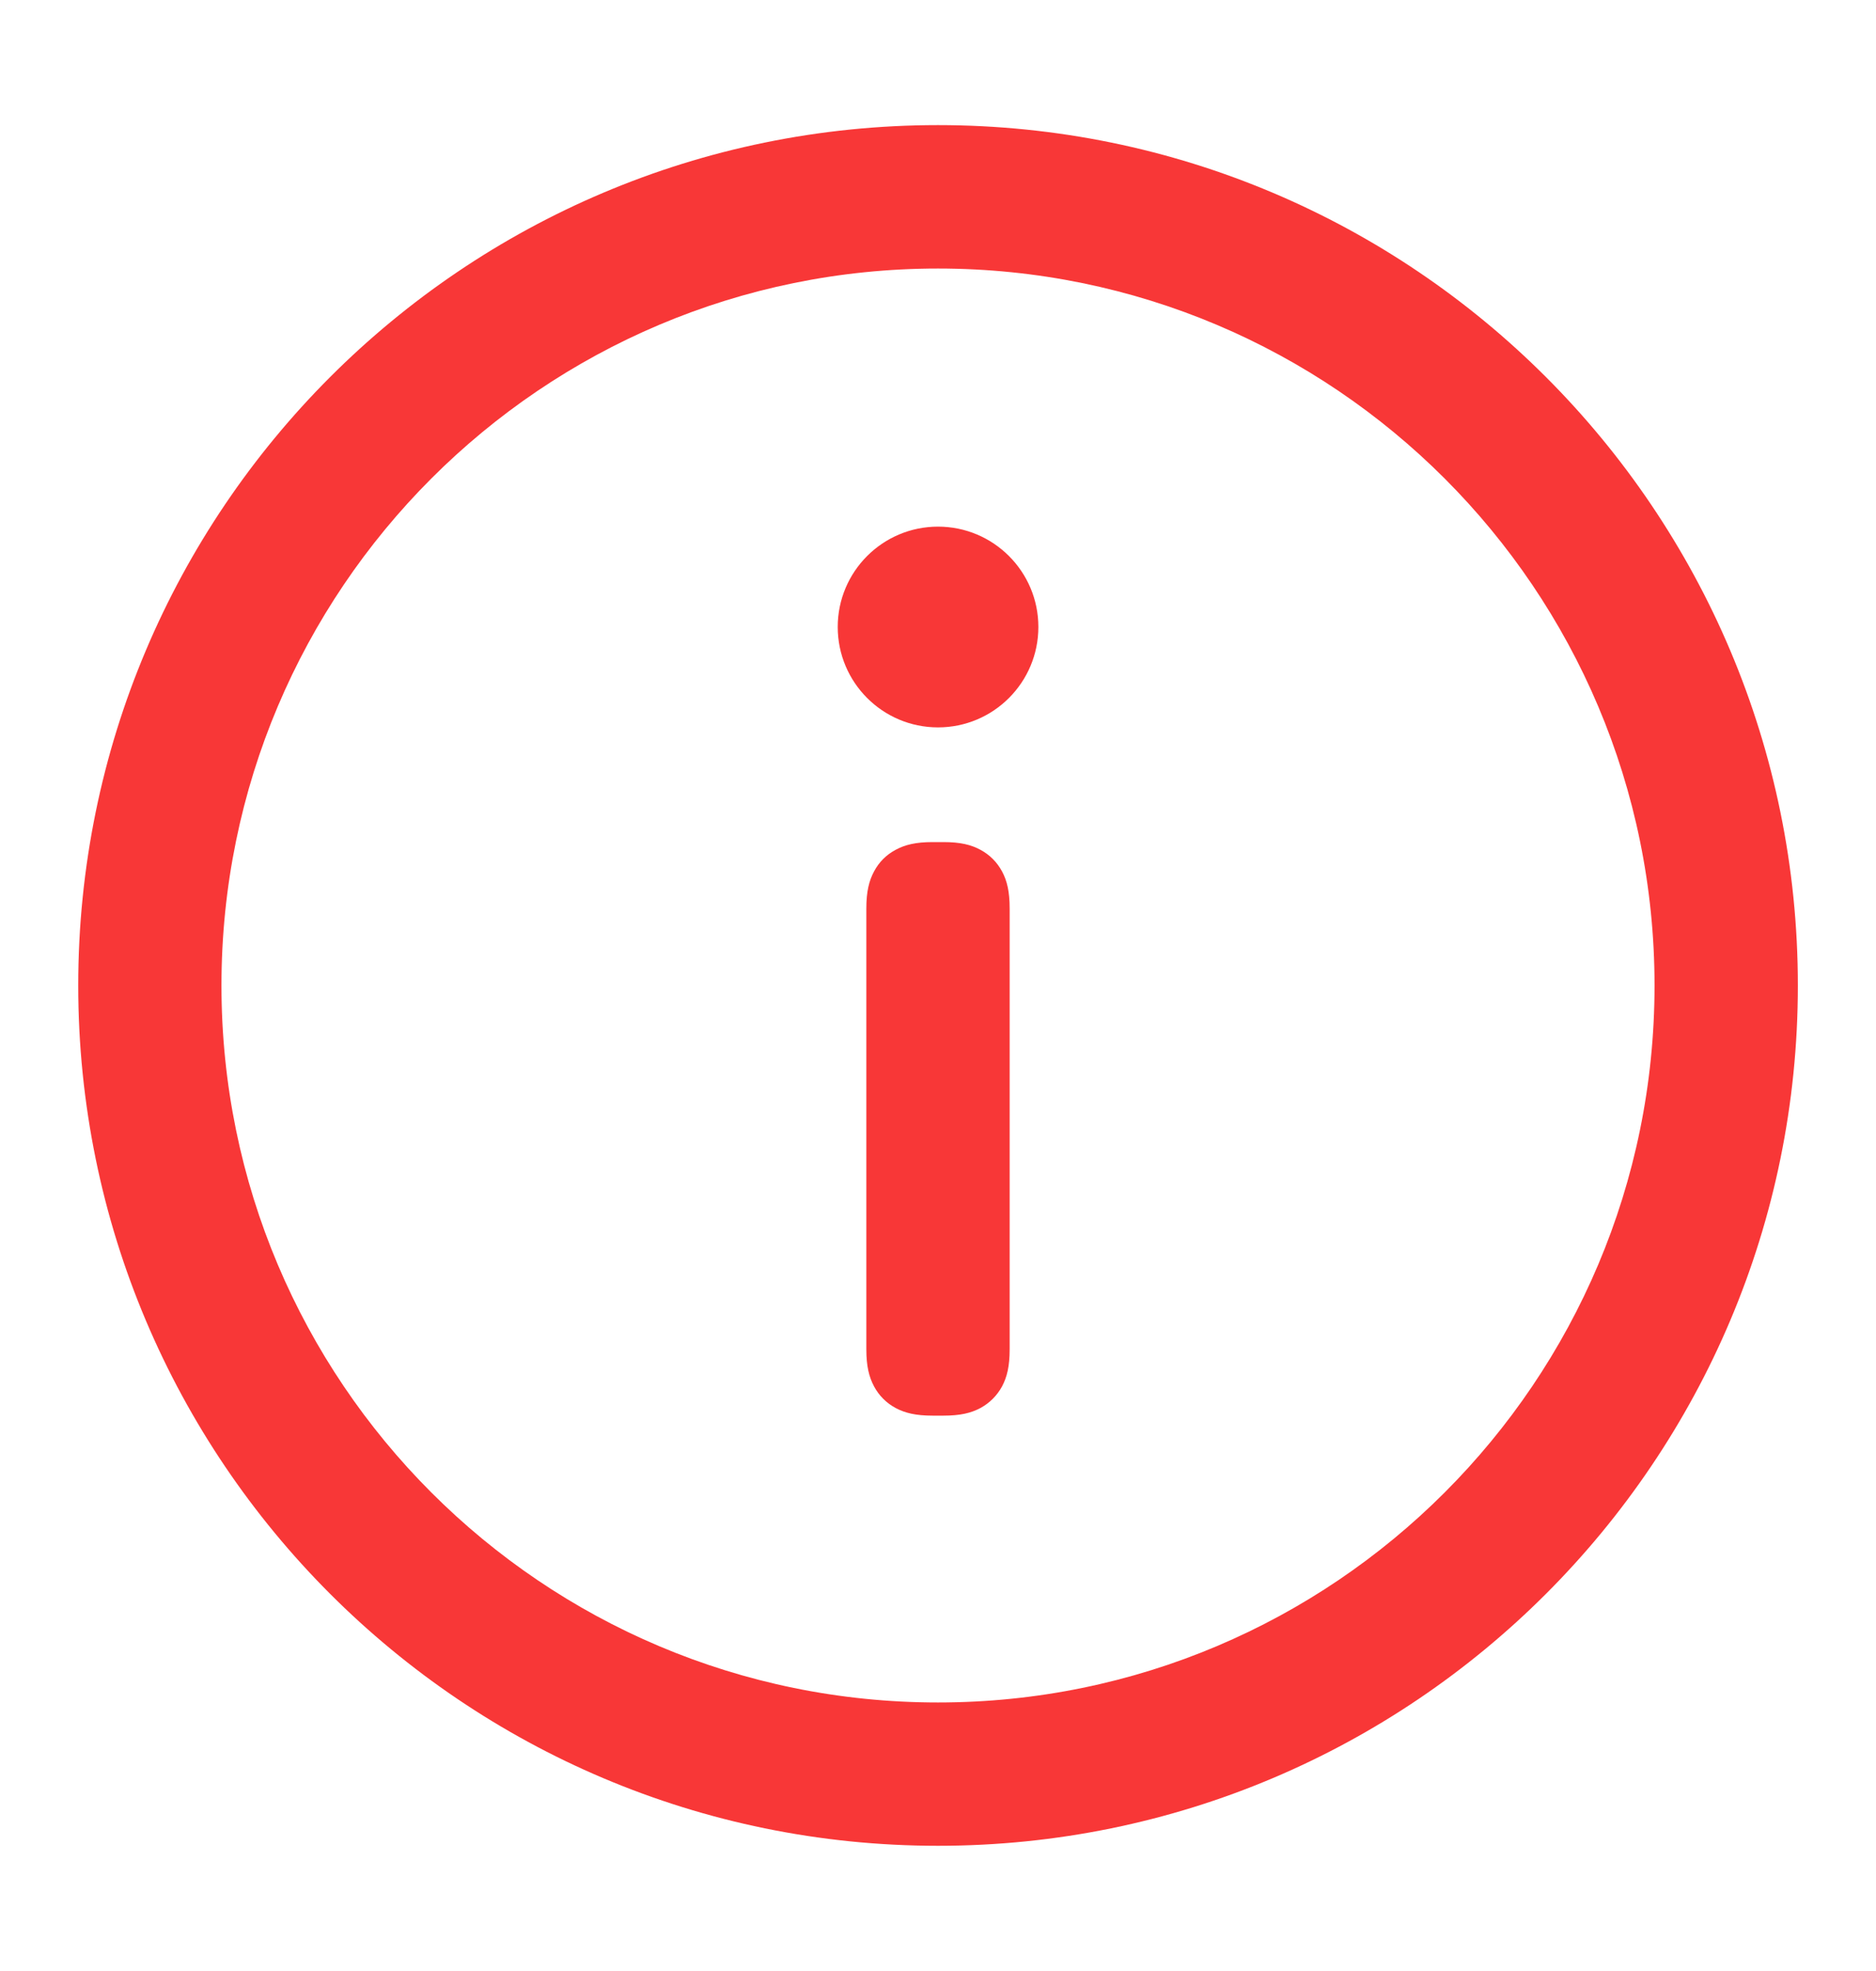
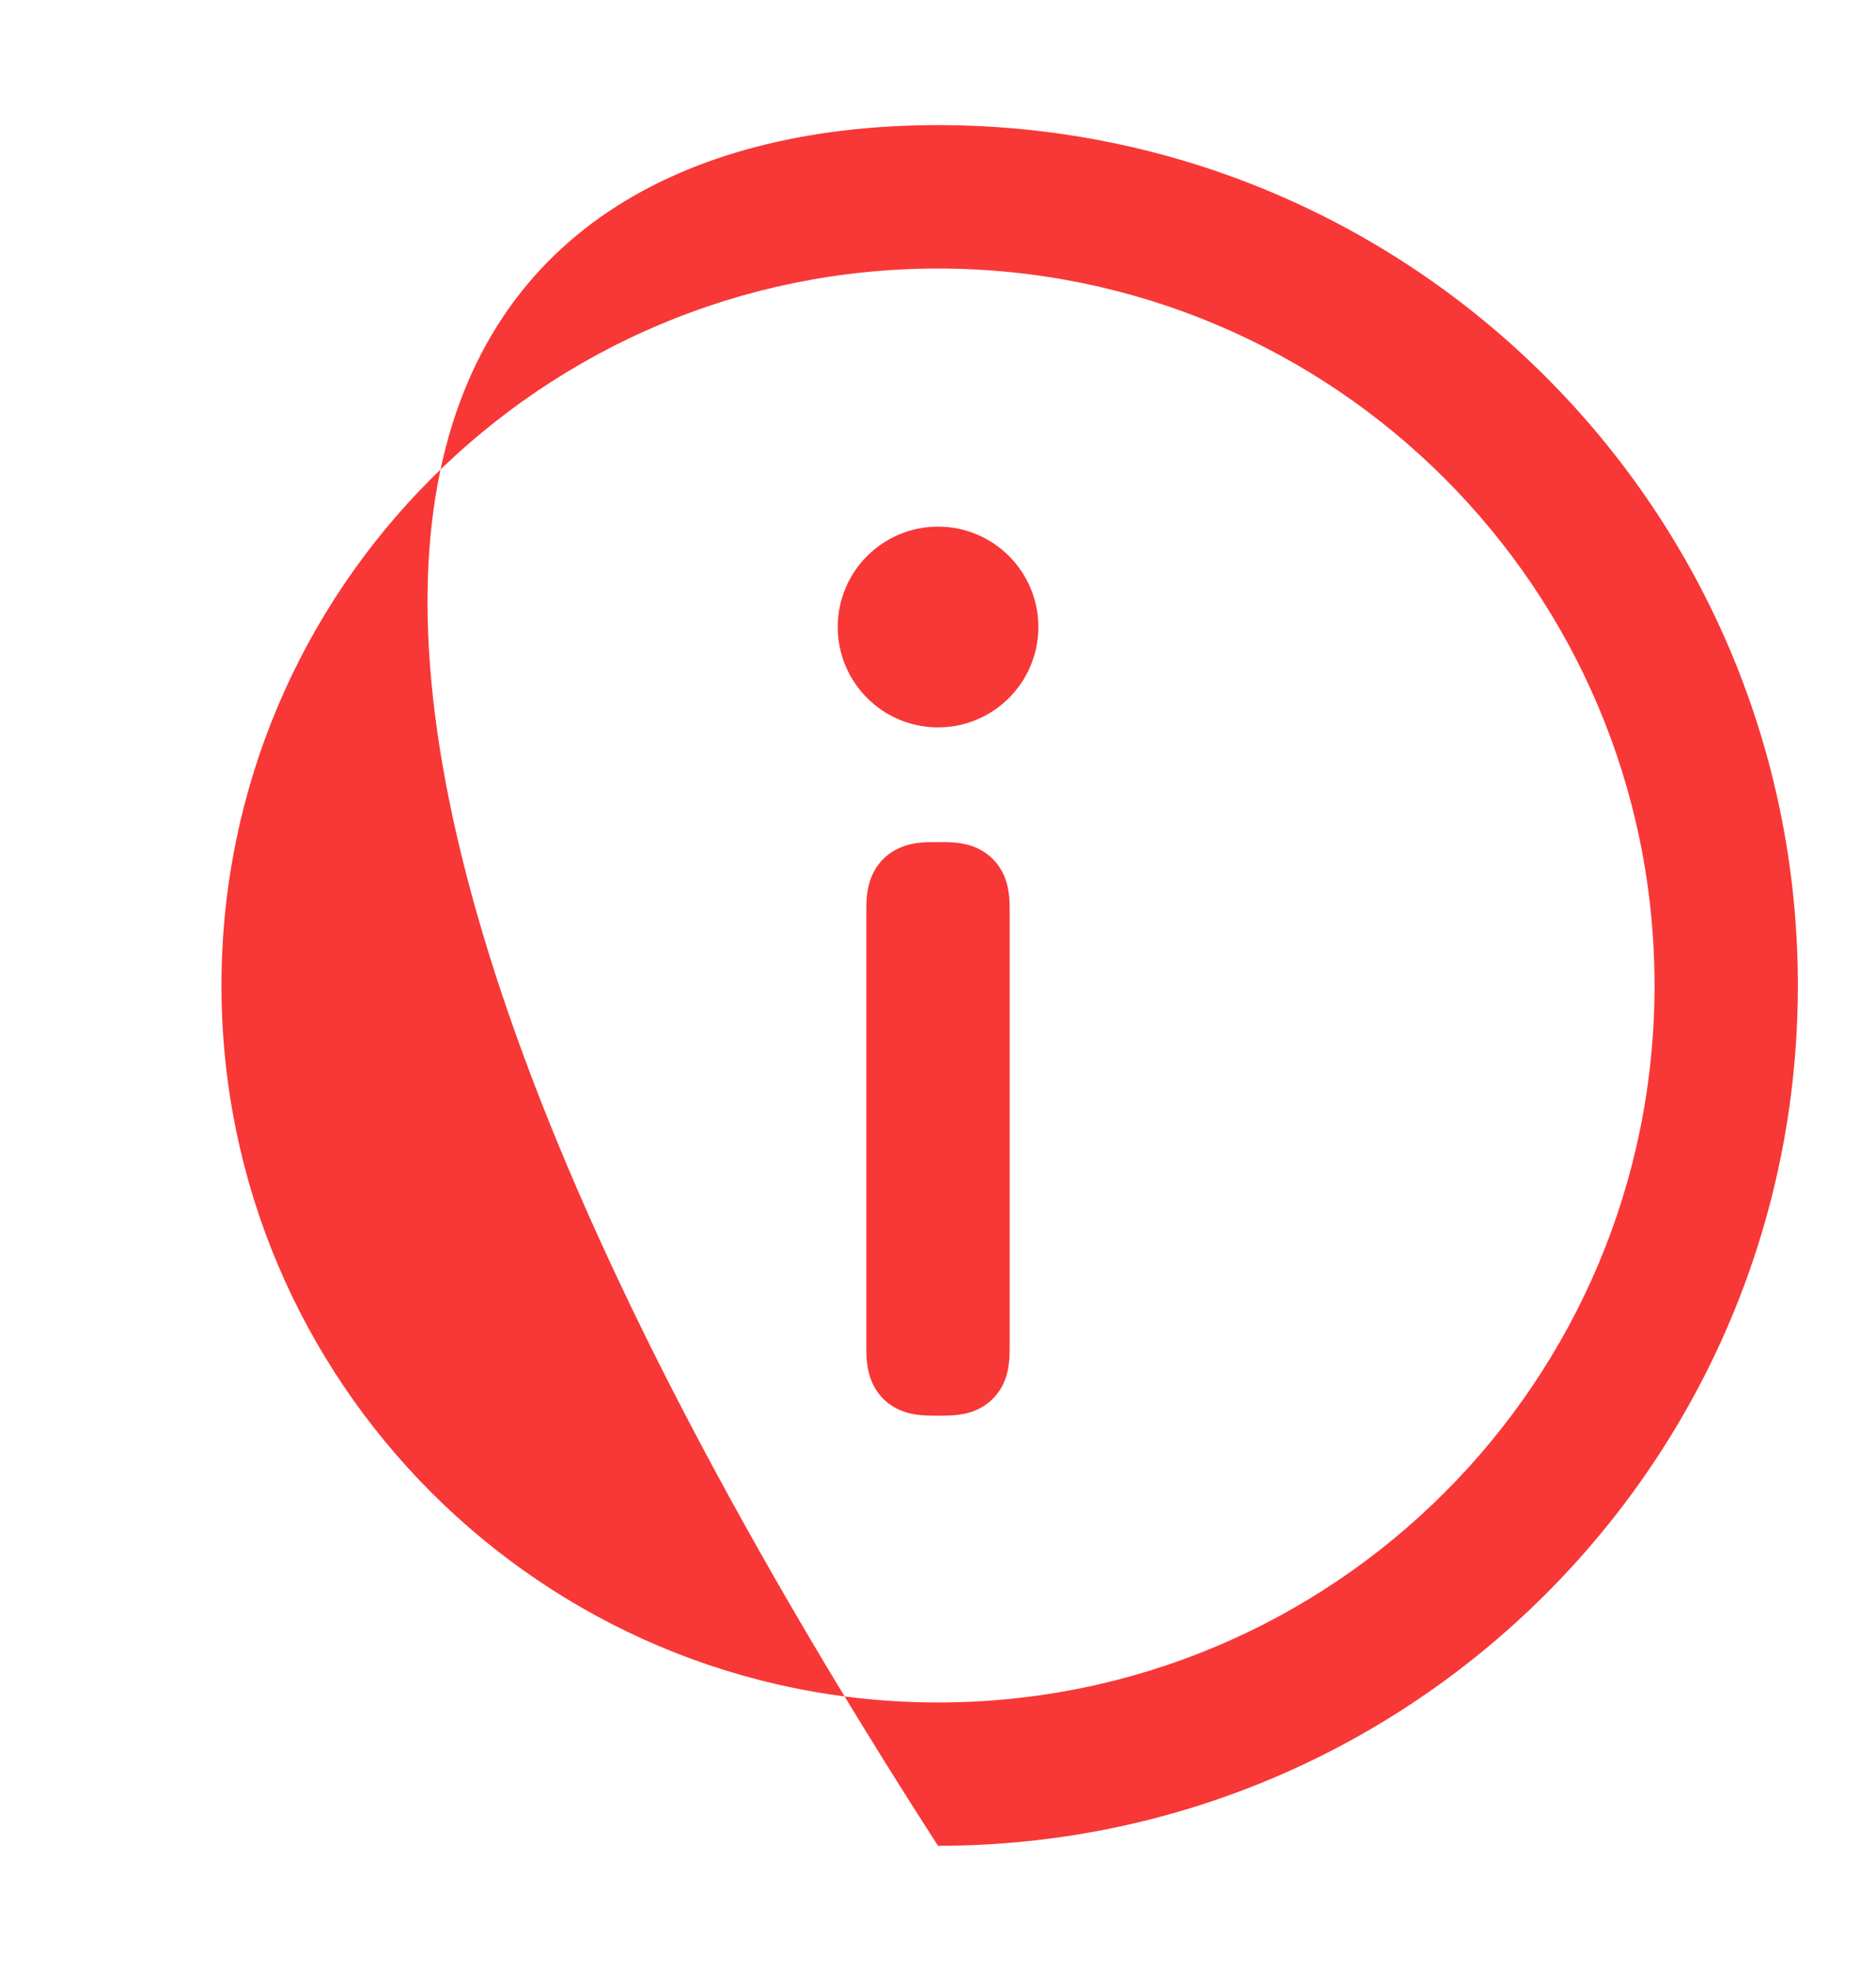
<svg xmlns="http://www.w3.org/2000/svg" width="20" height="21" viewBox="0 0 20 21" fill="none">
-   <path d="M10 19.666C4.938 19.666 0.834 15.562 0.834 10.5C0.834 5.437 4.938 1.333 10 1.333C15.063 1.333 19.167 5.437 19.167 10.5C19.167 15.562 15.063 19.666 10 19.666ZM10 18.139C14.219 18.139 17.639 14.719 17.639 10.5C17.639 6.281 14.219 2.861 10 2.861C5.781 2.861 2.361 6.281 2.361 10.5C2.361 14.719 5.781 18.139 10 18.139ZM10 7.75C9.41 7.75 8.931 7.271 8.931 6.68C8.931 6.09 9.41 5.611 10 5.611C10.591 5.611 11.07 6.09 11.07 6.68C11.07 7.271 10.591 7.75 10 7.75ZM9.944 15.083C9.763 15.083 9.649 15.055 9.549 15.002C9.449 14.948 9.371 14.87 9.318 14.771C9.265 14.671 9.236 14.557 9.236 14.376L9.236 9.68C9.236 9.498 9.265 9.384 9.318 9.285C9.371 9.185 9.449 9.107 9.549 9.054C9.649 9 9.763 8.972 9.944 8.972L10.057 8.972C10.238 8.972 10.352 9 10.452 9.054C10.551 9.107 10.629 9.185 10.683 9.285C10.736 9.384 10.764 9.498 10.764 9.68L10.764 14.376C10.764 14.557 10.736 14.671 10.683 14.771C10.629 14.87 10.551 14.948 10.452 15.002C10.352 15.055 10.238 15.083 10.057 15.083L9.944 15.083Z" fill="#F83737" />
+   <path d="M10 19.666C0.834 5.437 4.938 1.333 10 1.333C15.063 1.333 19.167 5.437 19.167 10.5C19.167 15.562 15.063 19.666 10 19.666ZM10 18.139C14.219 18.139 17.639 14.719 17.639 10.5C17.639 6.281 14.219 2.861 10 2.861C5.781 2.861 2.361 6.281 2.361 10.5C2.361 14.719 5.781 18.139 10 18.139ZM10 7.75C9.41 7.75 8.931 7.271 8.931 6.68C8.931 6.09 9.41 5.611 10 5.611C10.591 5.611 11.07 6.09 11.07 6.68C11.07 7.271 10.591 7.75 10 7.75ZM9.944 15.083C9.763 15.083 9.649 15.055 9.549 15.002C9.449 14.948 9.371 14.87 9.318 14.771C9.265 14.671 9.236 14.557 9.236 14.376L9.236 9.68C9.236 9.498 9.265 9.384 9.318 9.285C9.371 9.185 9.449 9.107 9.549 9.054C9.649 9 9.763 8.972 9.944 8.972L10.057 8.972C10.238 8.972 10.352 9 10.452 9.054C10.551 9.107 10.629 9.185 10.683 9.285C10.736 9.384 10.764 9.498 10.764 9.68L10.764 14.376C10.764 14.557 10.736 14.671 10.683 14.771C10.629 14.87 10.551 14.948 10.452 15.002C10.352 15.055 10.238 15.083 10.057 15.083L9.944 15.083Z" fill="#F83737" />
</svg>